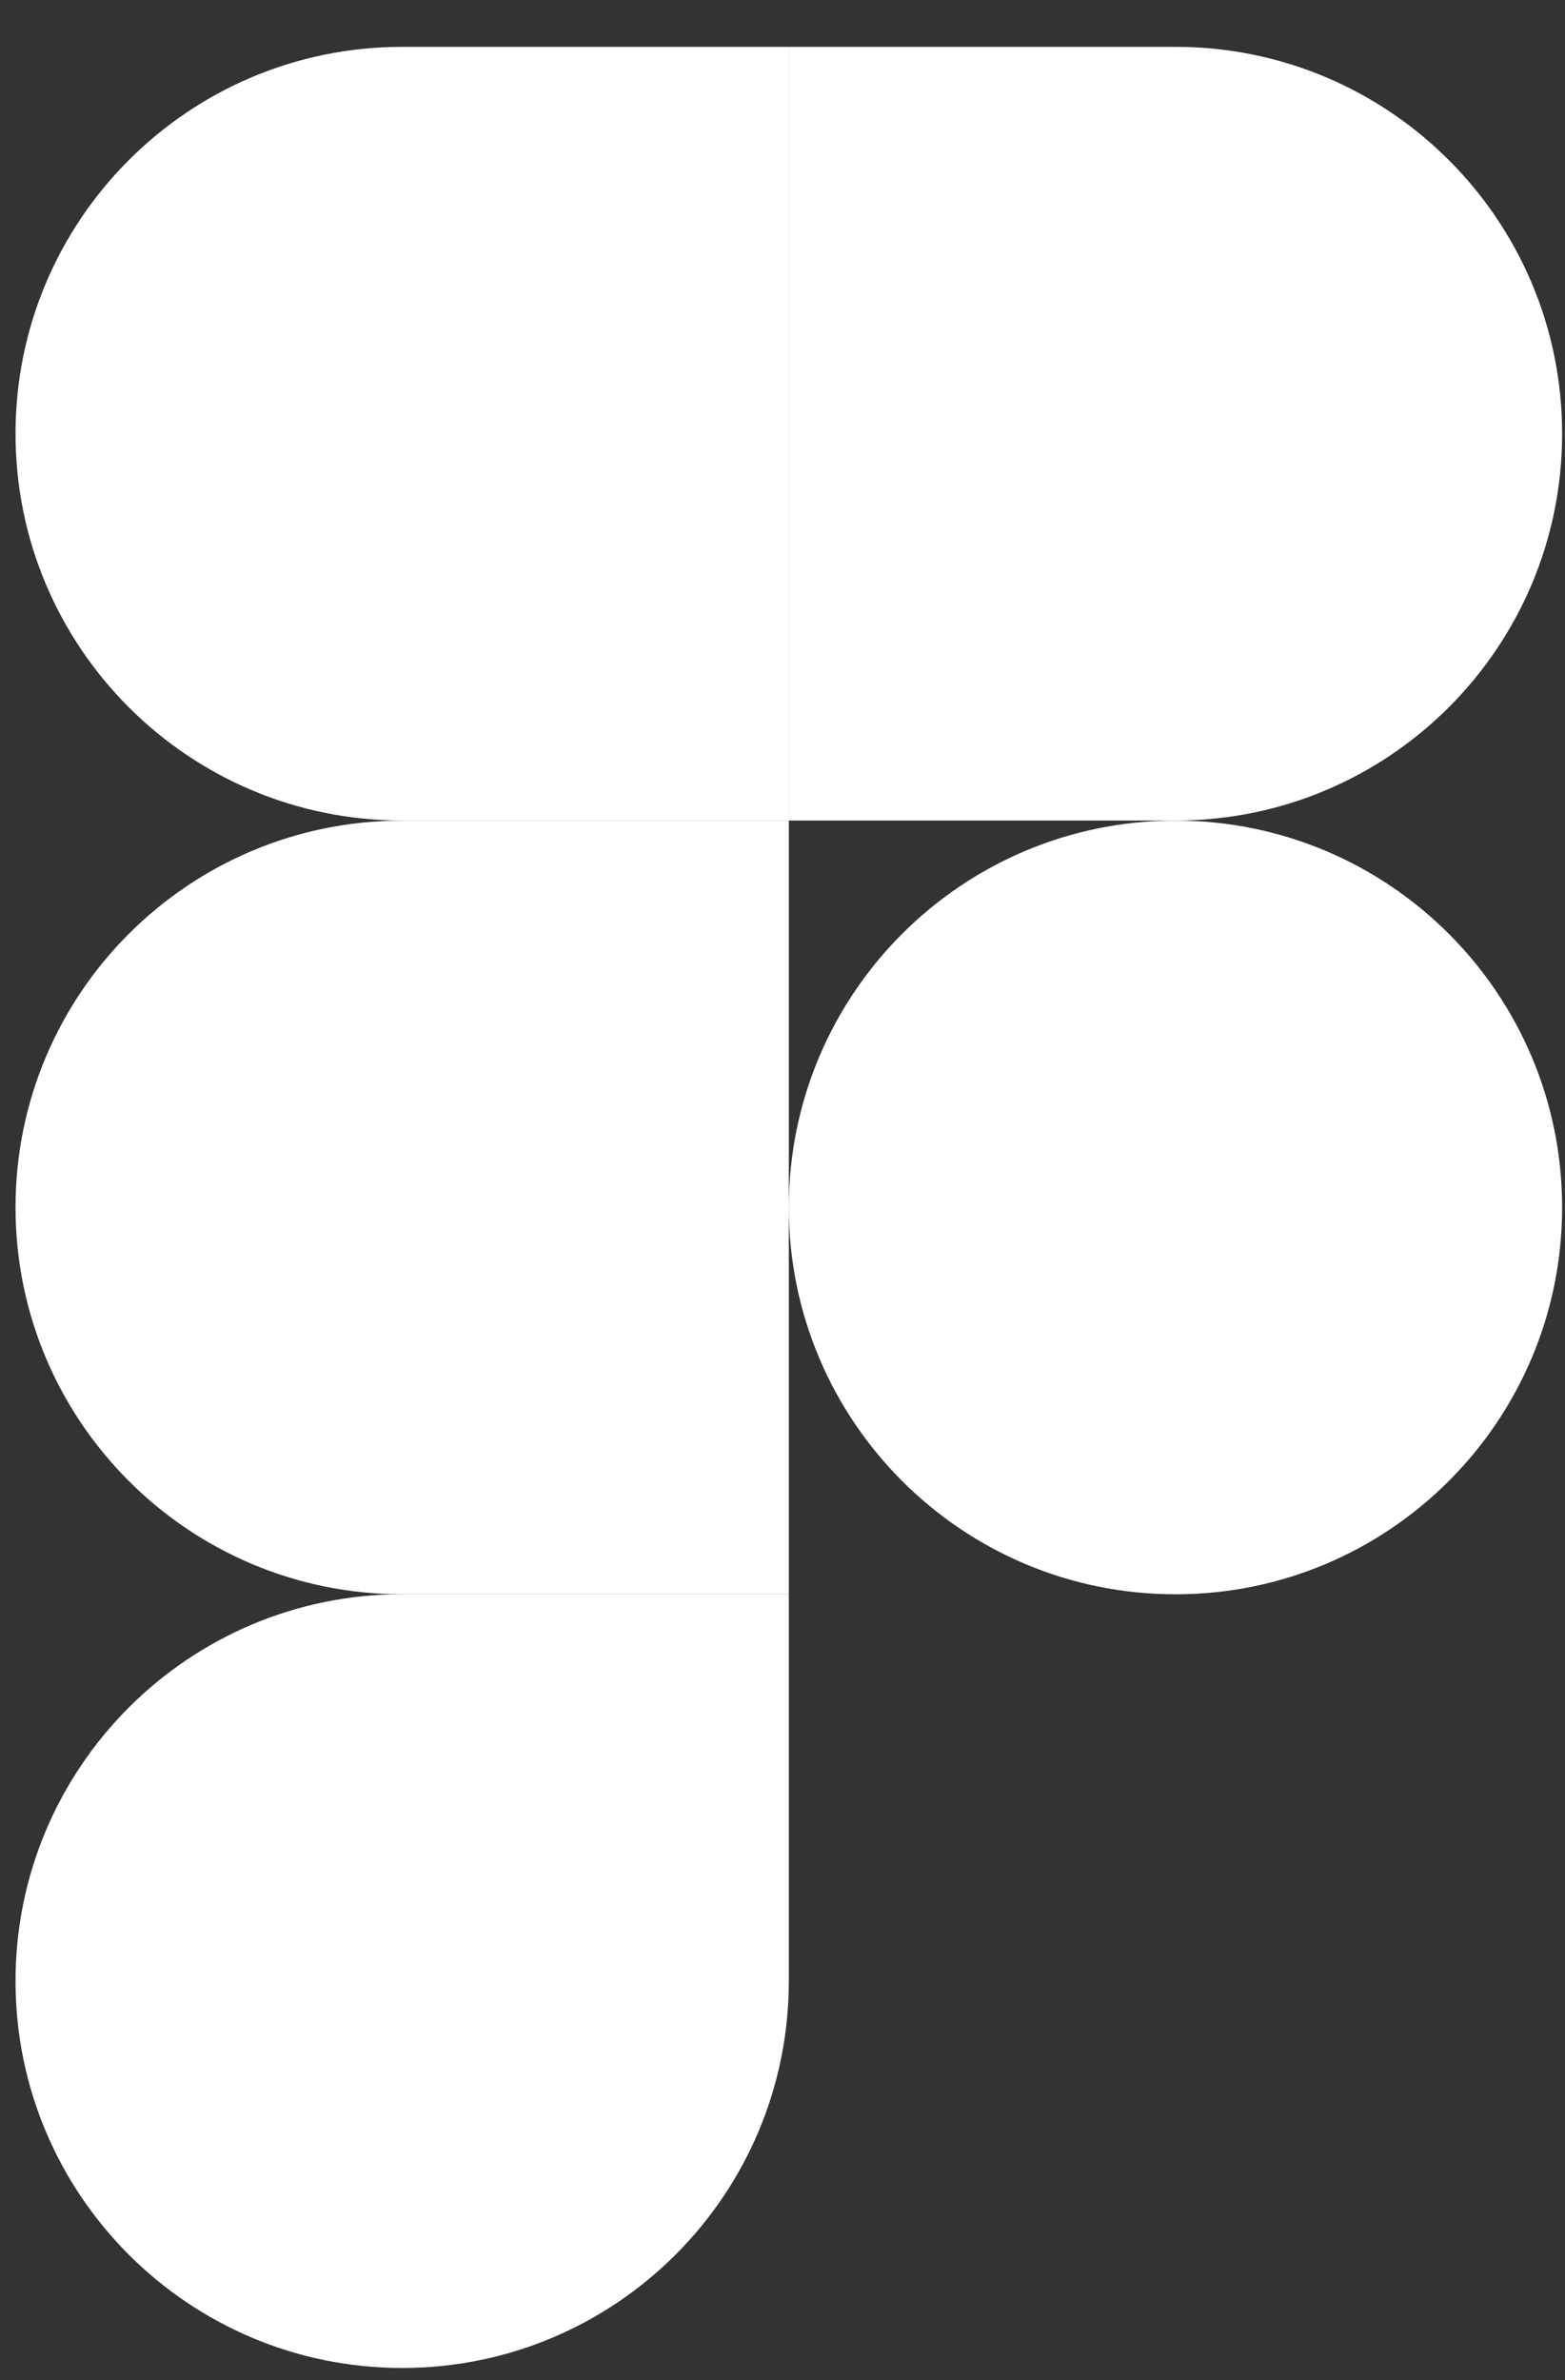
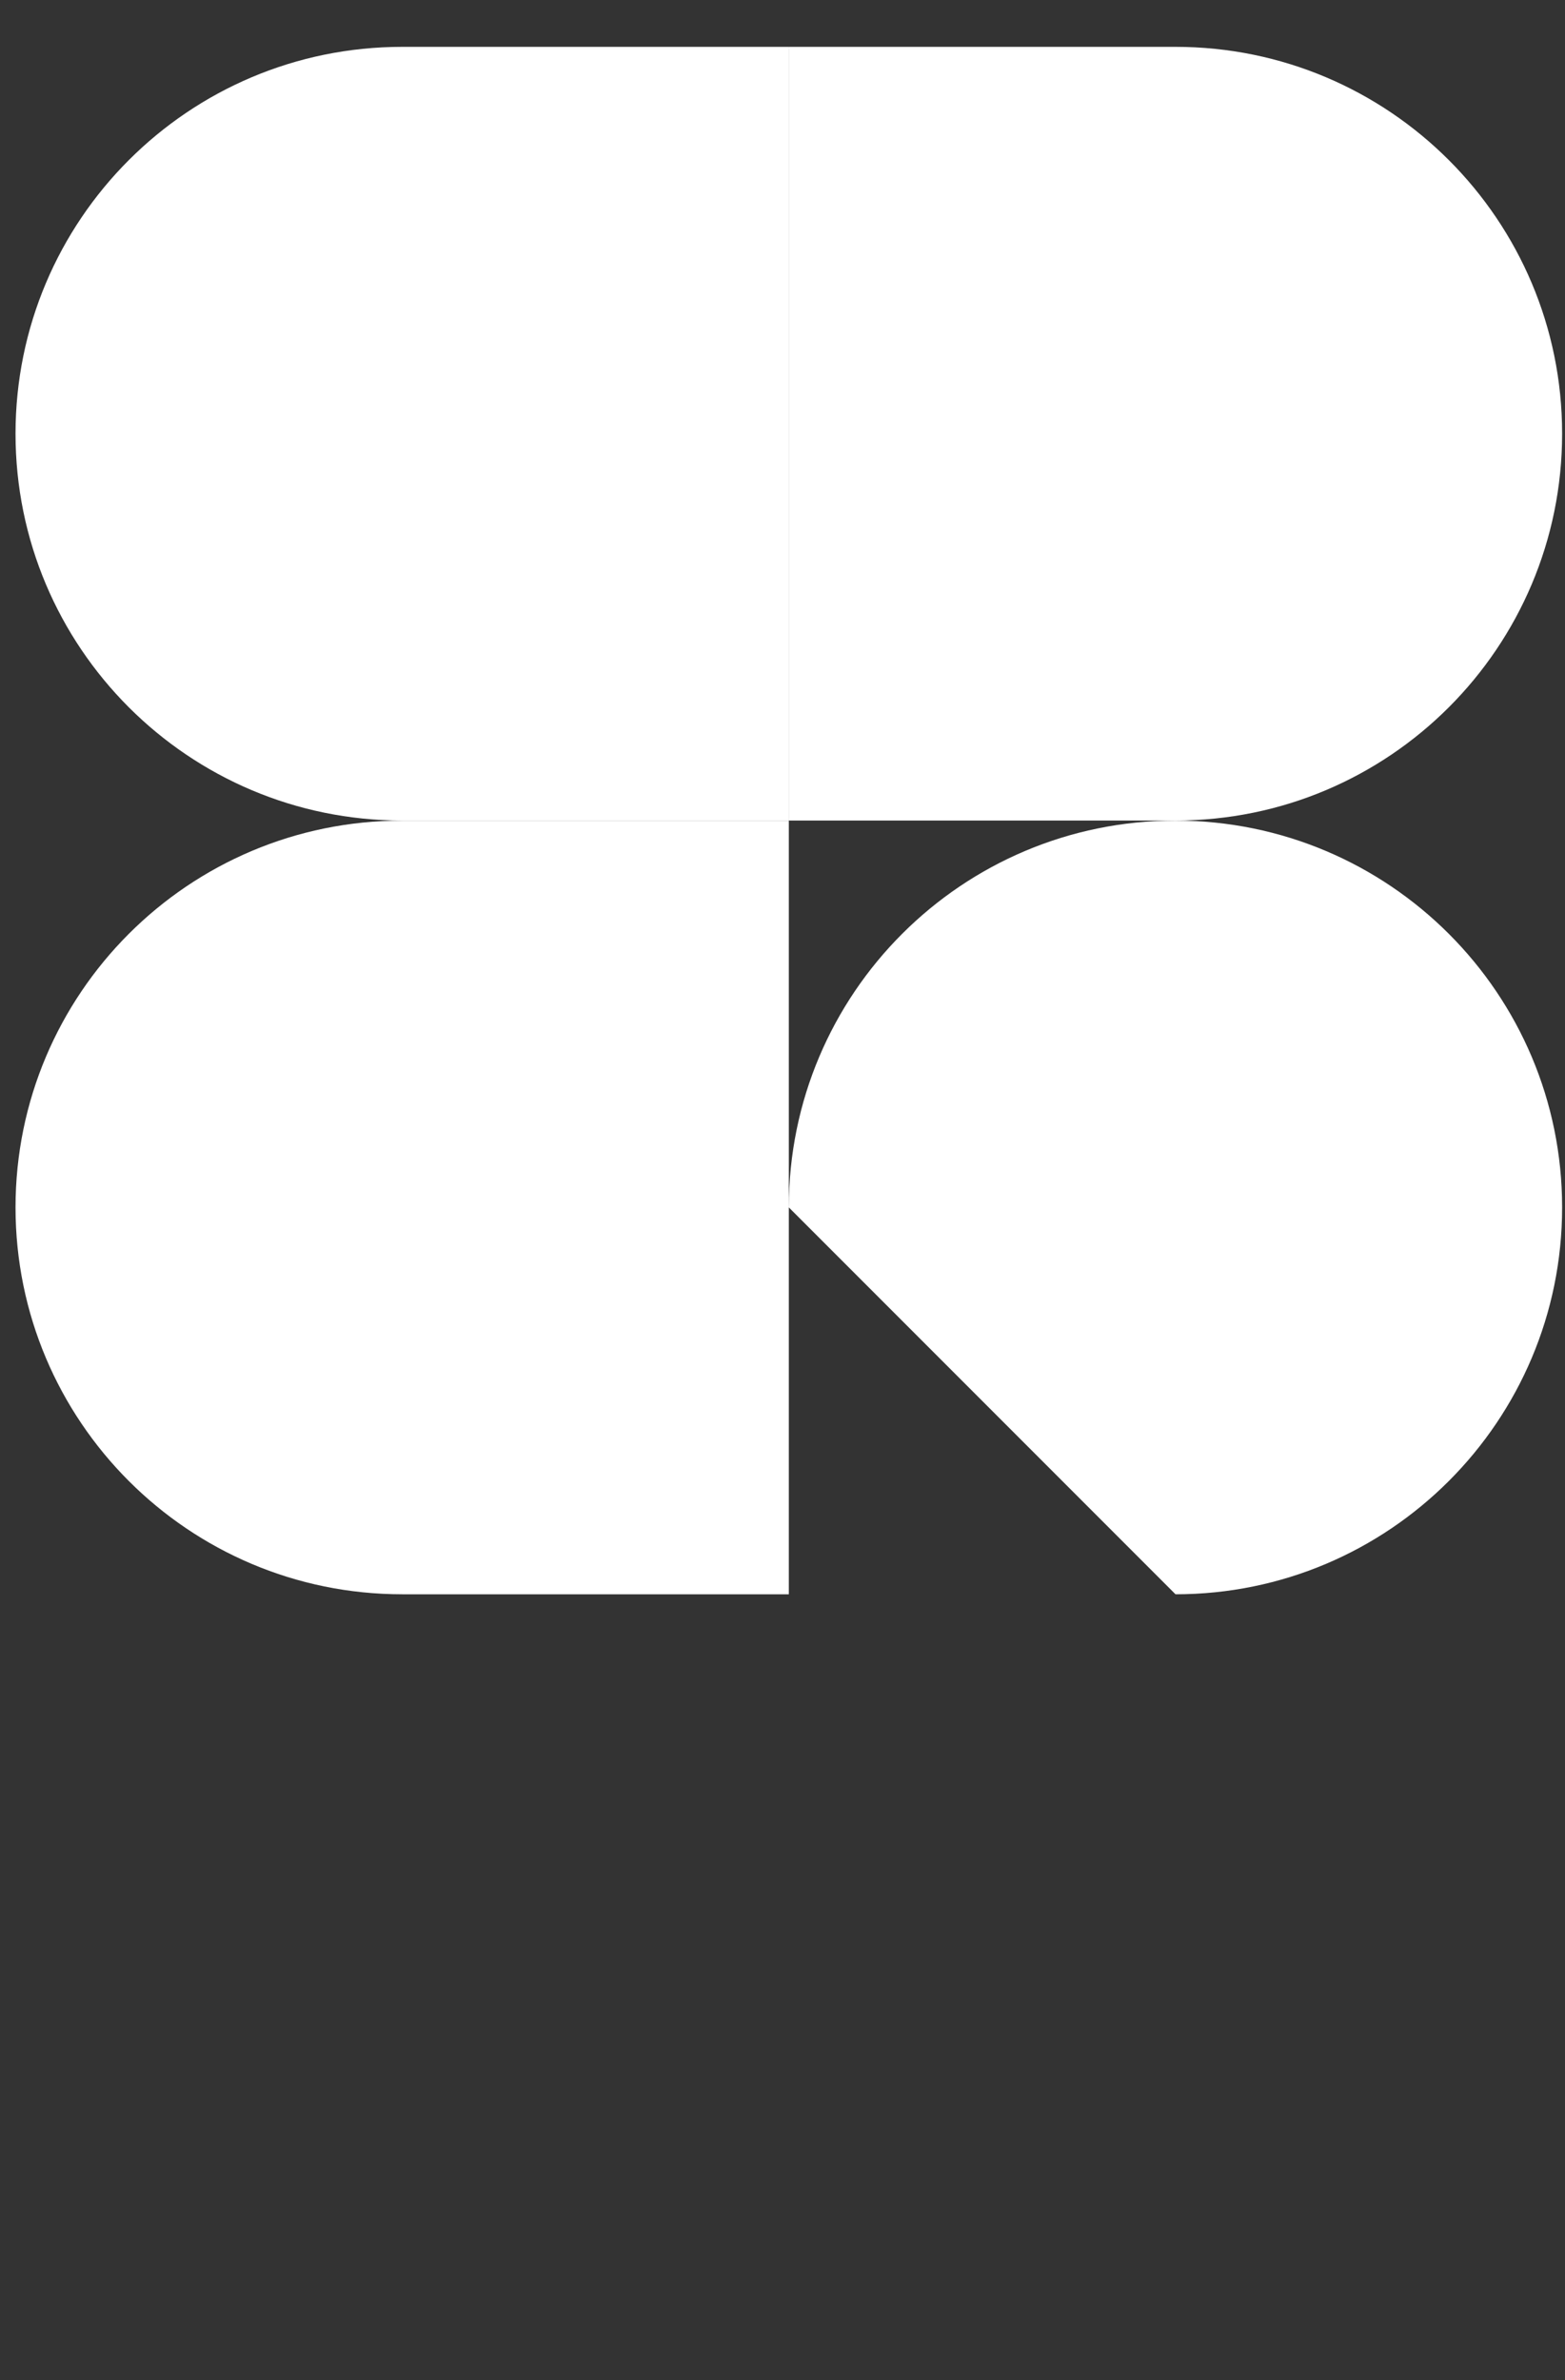
<svg xmlns="http://www.w3.org/2000/svg" width="25" height="38" viewBox="0 0 25 38" fill="none">
  <rect x="0" y="0" width="25" height="38" fill="#333333" stroke="none" />
  <path d="M0.248 6.925C0.248 3.513 3.013 0.748 6.425 0.748H12.601V13.101H6.425C3.013 13.101 0.248 10.336 0.248 6.925Z" fill="white" />
  <path d="M0.248 19.278C0.248 15.867 3.013 13.102 6.425 13.102H12.601V25.455H6.425C3.013 25.455 0.248 22.689 0.248 19.278Z" fill="white" />
-   <path d="M0.248 31.631C0.248 28.22 3.013 25.454 6.425 25.454H12.601V31.631C12.601 35.042 9.836 37.808 6.425 37.808C3.013 37.808 0.248 35.042 0.248 31.631Z" fill="white" />
  <path d="M12.601 0.748H18.778C22.189 0.748 24.954 3.513 24.954 6.924C24.954 10.336 22.189 13.101 18.778 13.101H12.601V0.748Z" fill="white" />
-   <path d="M12.601 19.278C12.601 15.867 15.367 13.102 18.778 13.102C22.189 13.102 24.954 15.867 24.954 19.278C24.954 22.689 22.189 25.455 18.778 25.455C15.367 25.455 12.601 22.689 12.601 19.278Z" fill="white" />
+   <path d="M12.601 19.278C12.601 15.867 15.367 13.102 18.778 13.102C22.189 13.102 24.954 15.867 24.954 19.278C24.954 22.689 22.189 25.455 18.778 25.455Z" fill="white" />
</svg>